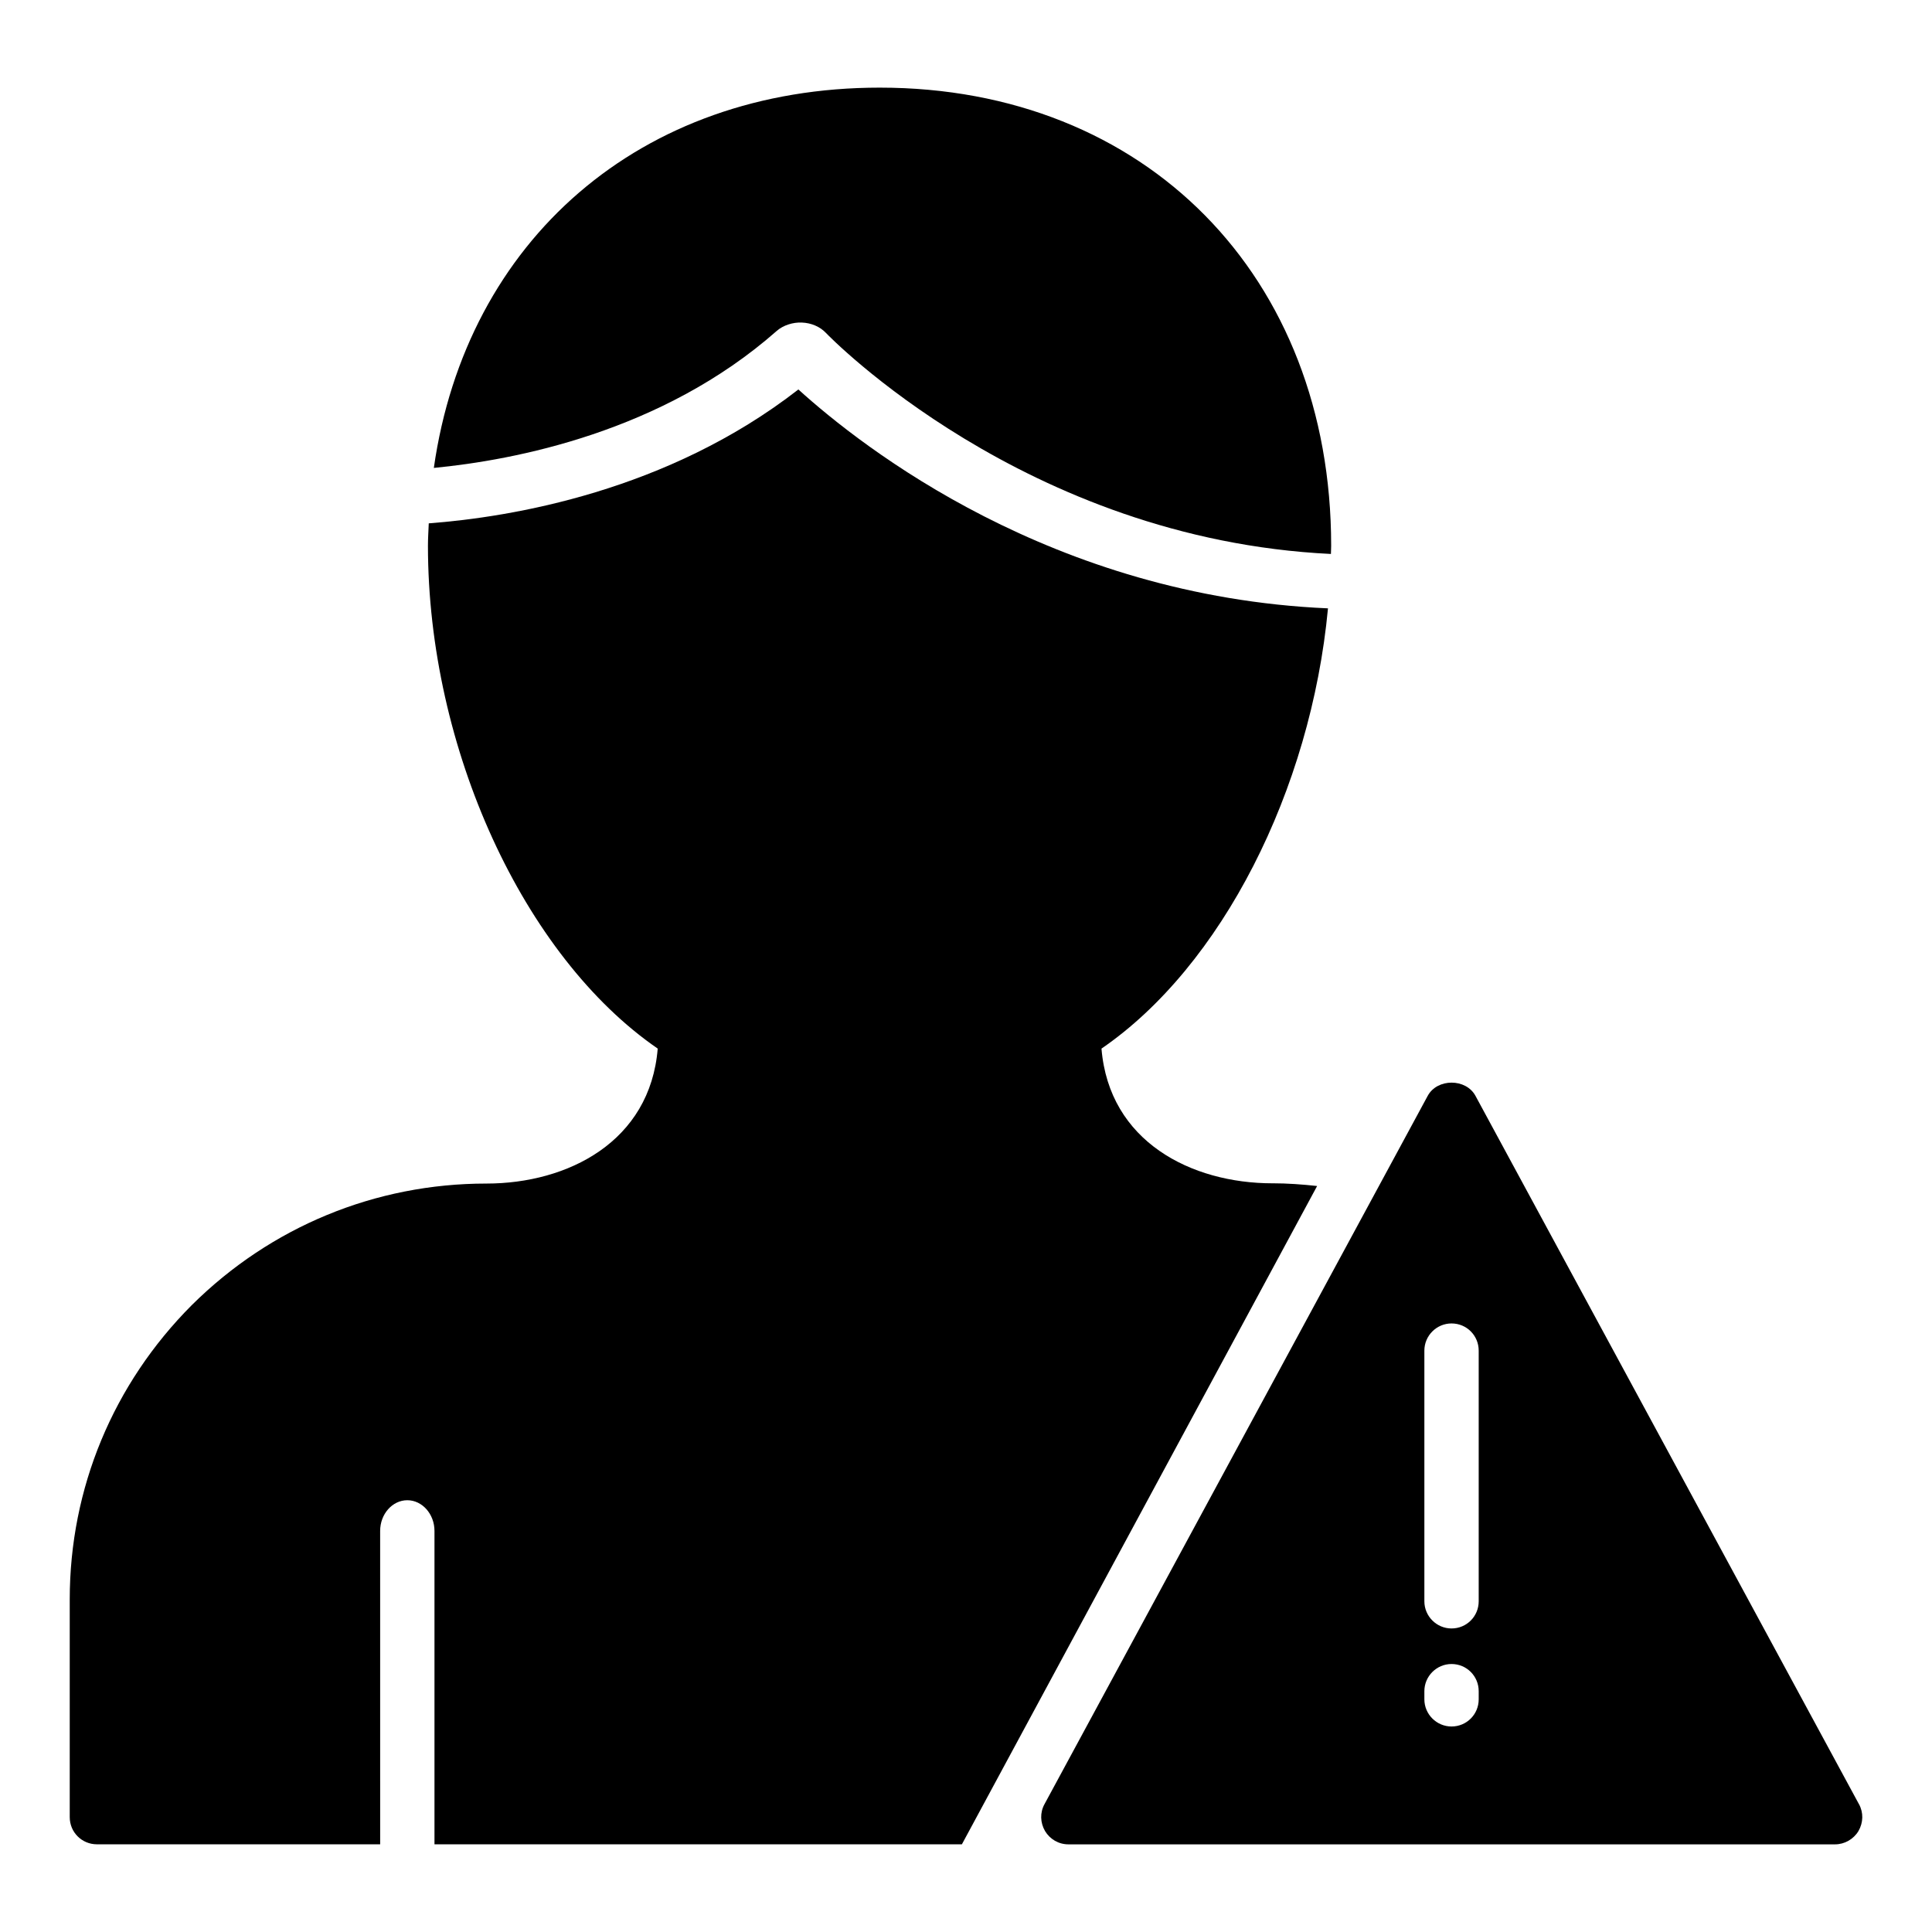
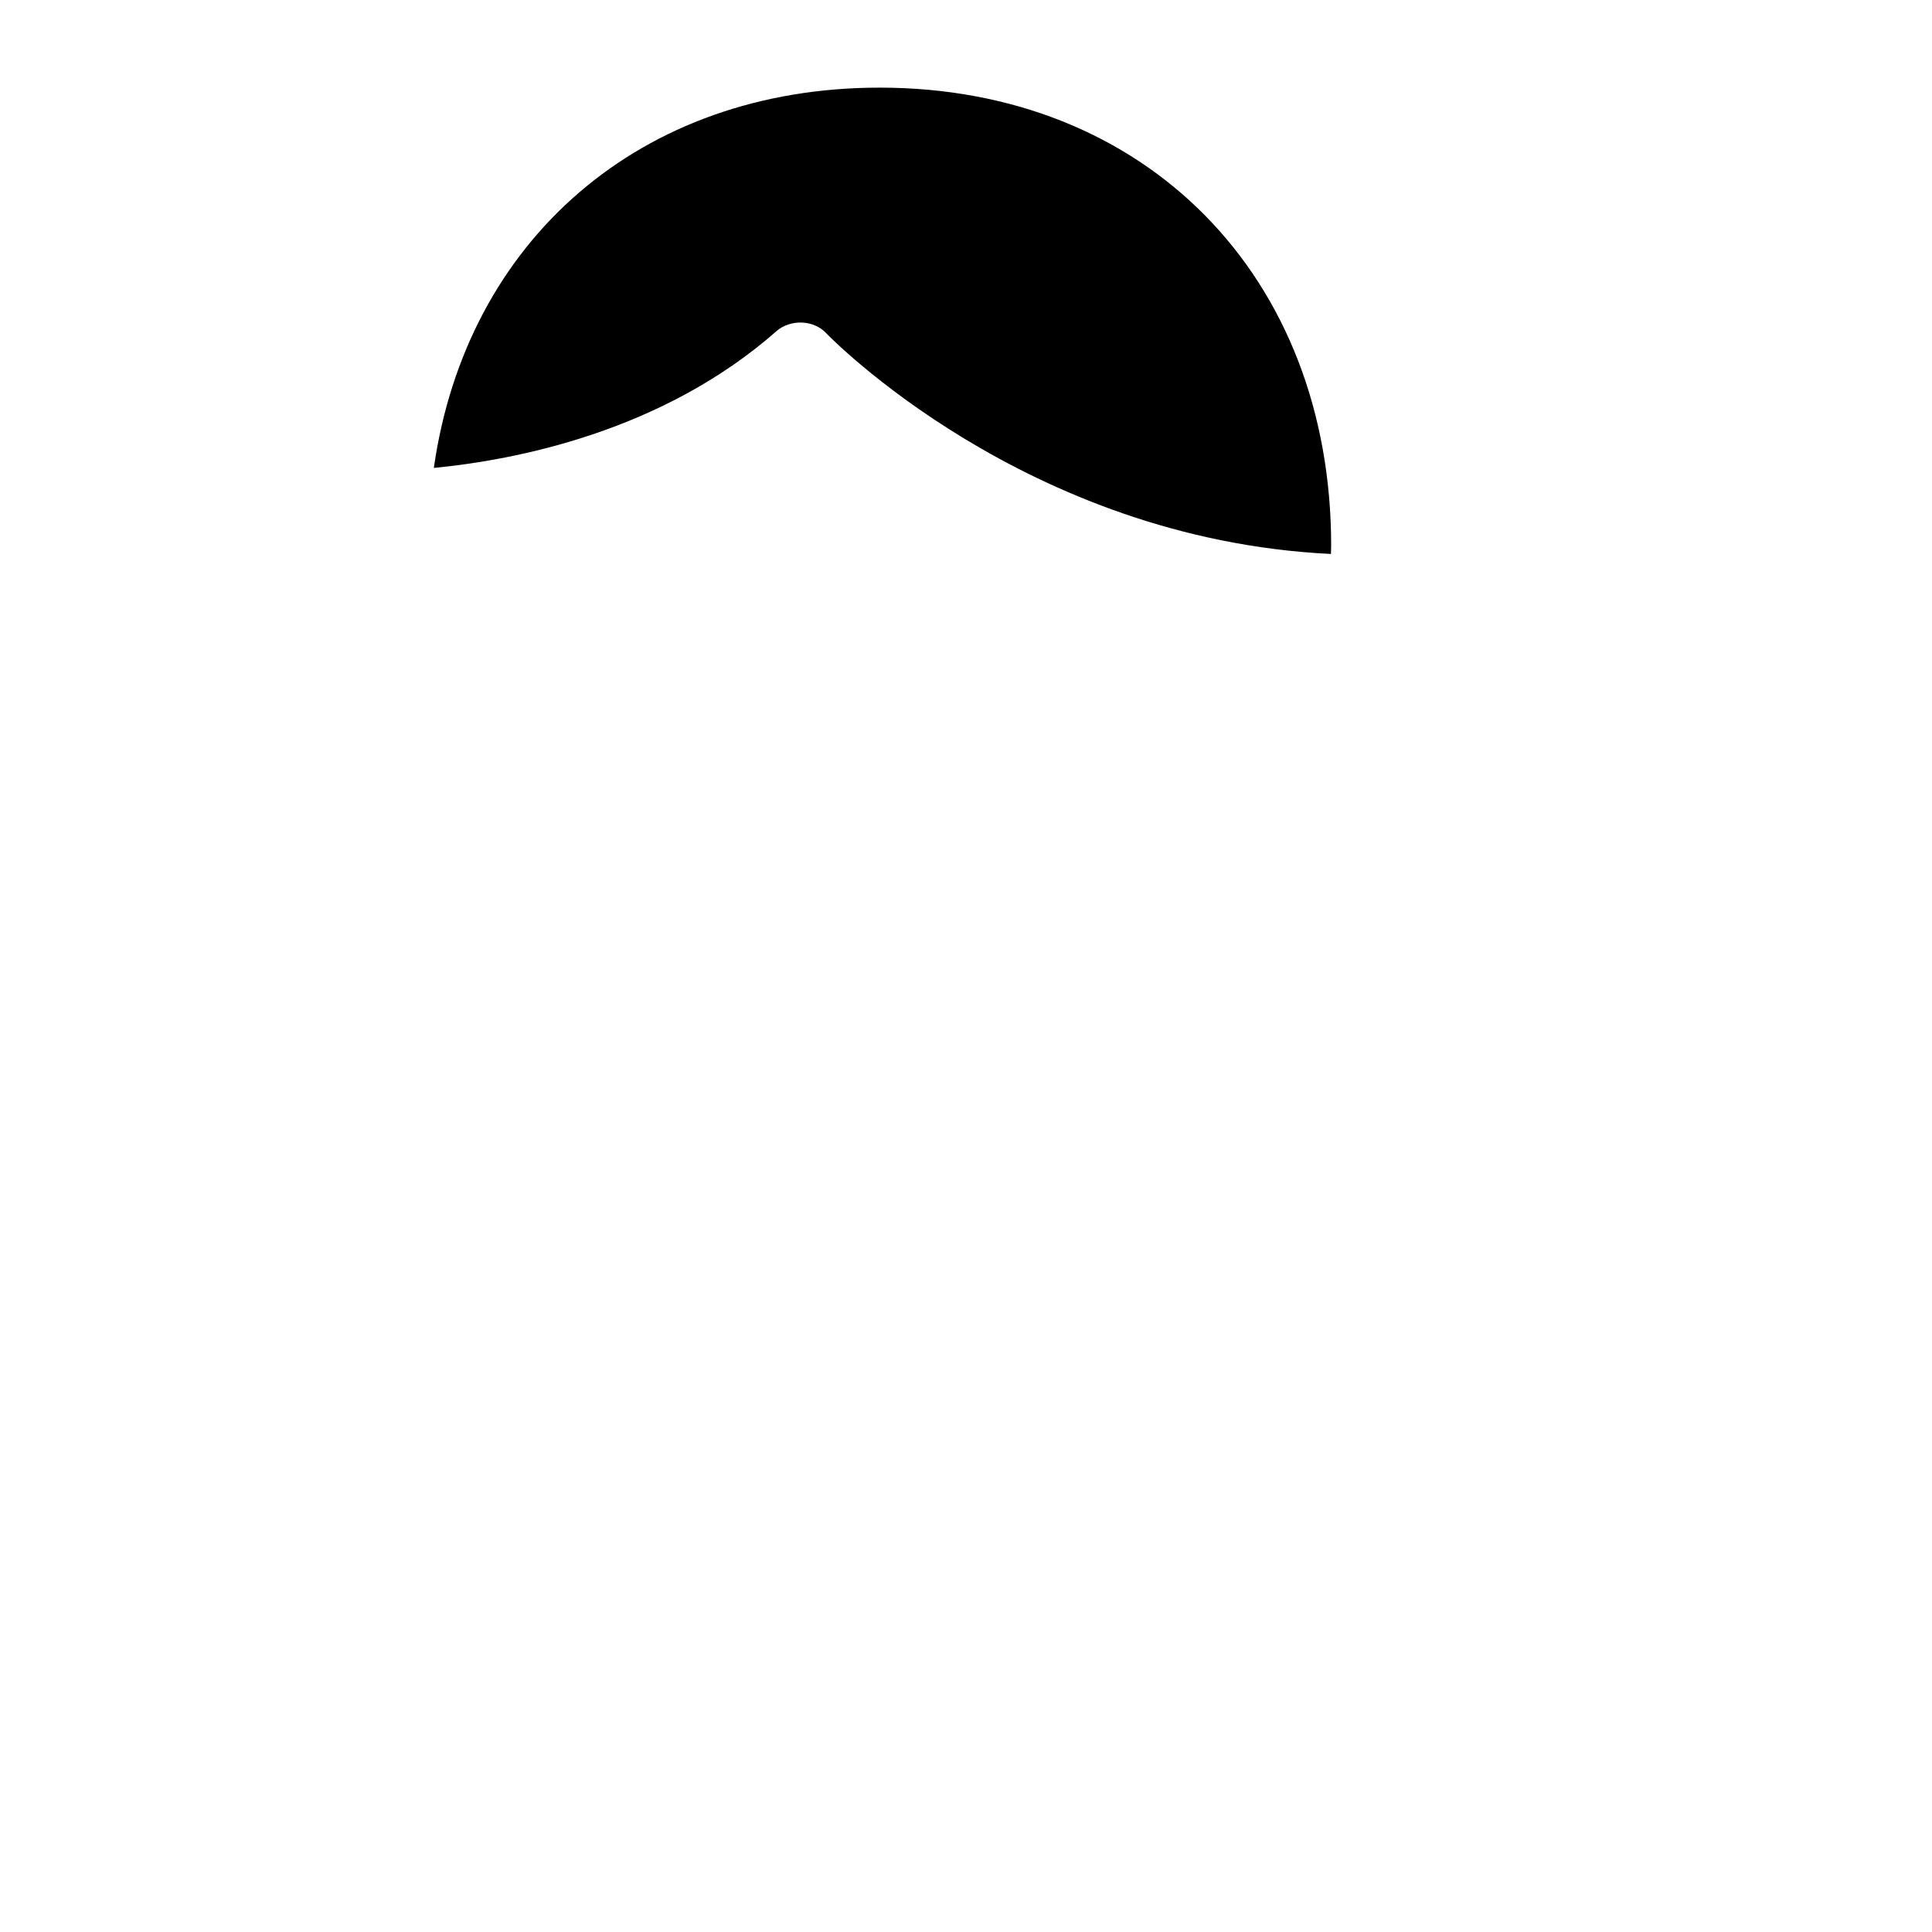
<svg xmlns="http://www.w3.org/2000/svg" fill="#000000" width="800px" height="800px" version="1.1" viewBox="144 144 512 512">
  <g>
    <path d="m356.48 229.48c2.512 0.09 4.848 1.098 6.398 2.742 0.543 0.586 52.773 54.676 133.83 58.582 0.008-0.723 0.062-1.449 0.062-2.172 0-71.488-49.199-121.41-119.64-121.41-63.473 0-109.58 40.539-118.16 100.78 21.41-2.07 60.477-9.516 90.848-36.289 1.723-1.523 4.336-2.34 6.664-2.234z" />
-     <path d="m481.25 457.59c-21.594 0-43.328-11.086-45.344-35.699 31.812-21.809 55.492-68.445 60.023-116.67-72.98-3.168-123.29-42.535-140.35-58.008-34.691 26.988-76.074 33.828-97.953 35.48-0.07 1.945-0.215 3.887-0.215 5.902 0 53.762 25.406 108.89 60.891 133.29-2.016 24.688-23.824 35.77-45.414 35.77-29.438 0-57.148 11.445-78.09 32.242-20.801 20.875-32.316 48.508-32.316 77.945v57.719c0 4.031 3.238 7.199 7.199 7.199h75.066l-0.004-83.051c0-4.465 3.238-8.133 7.199-8.133 3.957 0 7.199 3.672 7.199 8.133v83.055h139.77l94.141-174.46c-3.961-0.43-7.918-0.719-11.805-0.719z" />
-     <path d="m636.64 622.12-101.62-187.7c-2.519-4.68-10.148-4.68-12.668 0l-101.55 187.7c-1.223 2.231-1.152 4.894 0.145 7.129 1.297 2.156 3.598 3.523 6.191 3.523h203.18c2.519 0 4.894-1.367 6.191-3.523 1.293-2.234 1.363-4.898 0.141-7.129zm-100.77-27.781c0 3.957-3.168 7.199-7.199 7.199-3.957 0-7.199-3.238-7.199-7.199v-2.16c0-3.957 3.238-7.199 7.199-7.199 4.031 0 7.199 3.238 7.199 7.199zm0-25.98c0 3.957-3.168 7.199-7.199 7.199-3.957 0-7.199-3.238-7.199-7.199v-66.434c0-3.957 3.238-7.199 7.199-7.199 4.031 0 7.199 3.238 7.199 7.199z" />
  </g>
</svg>